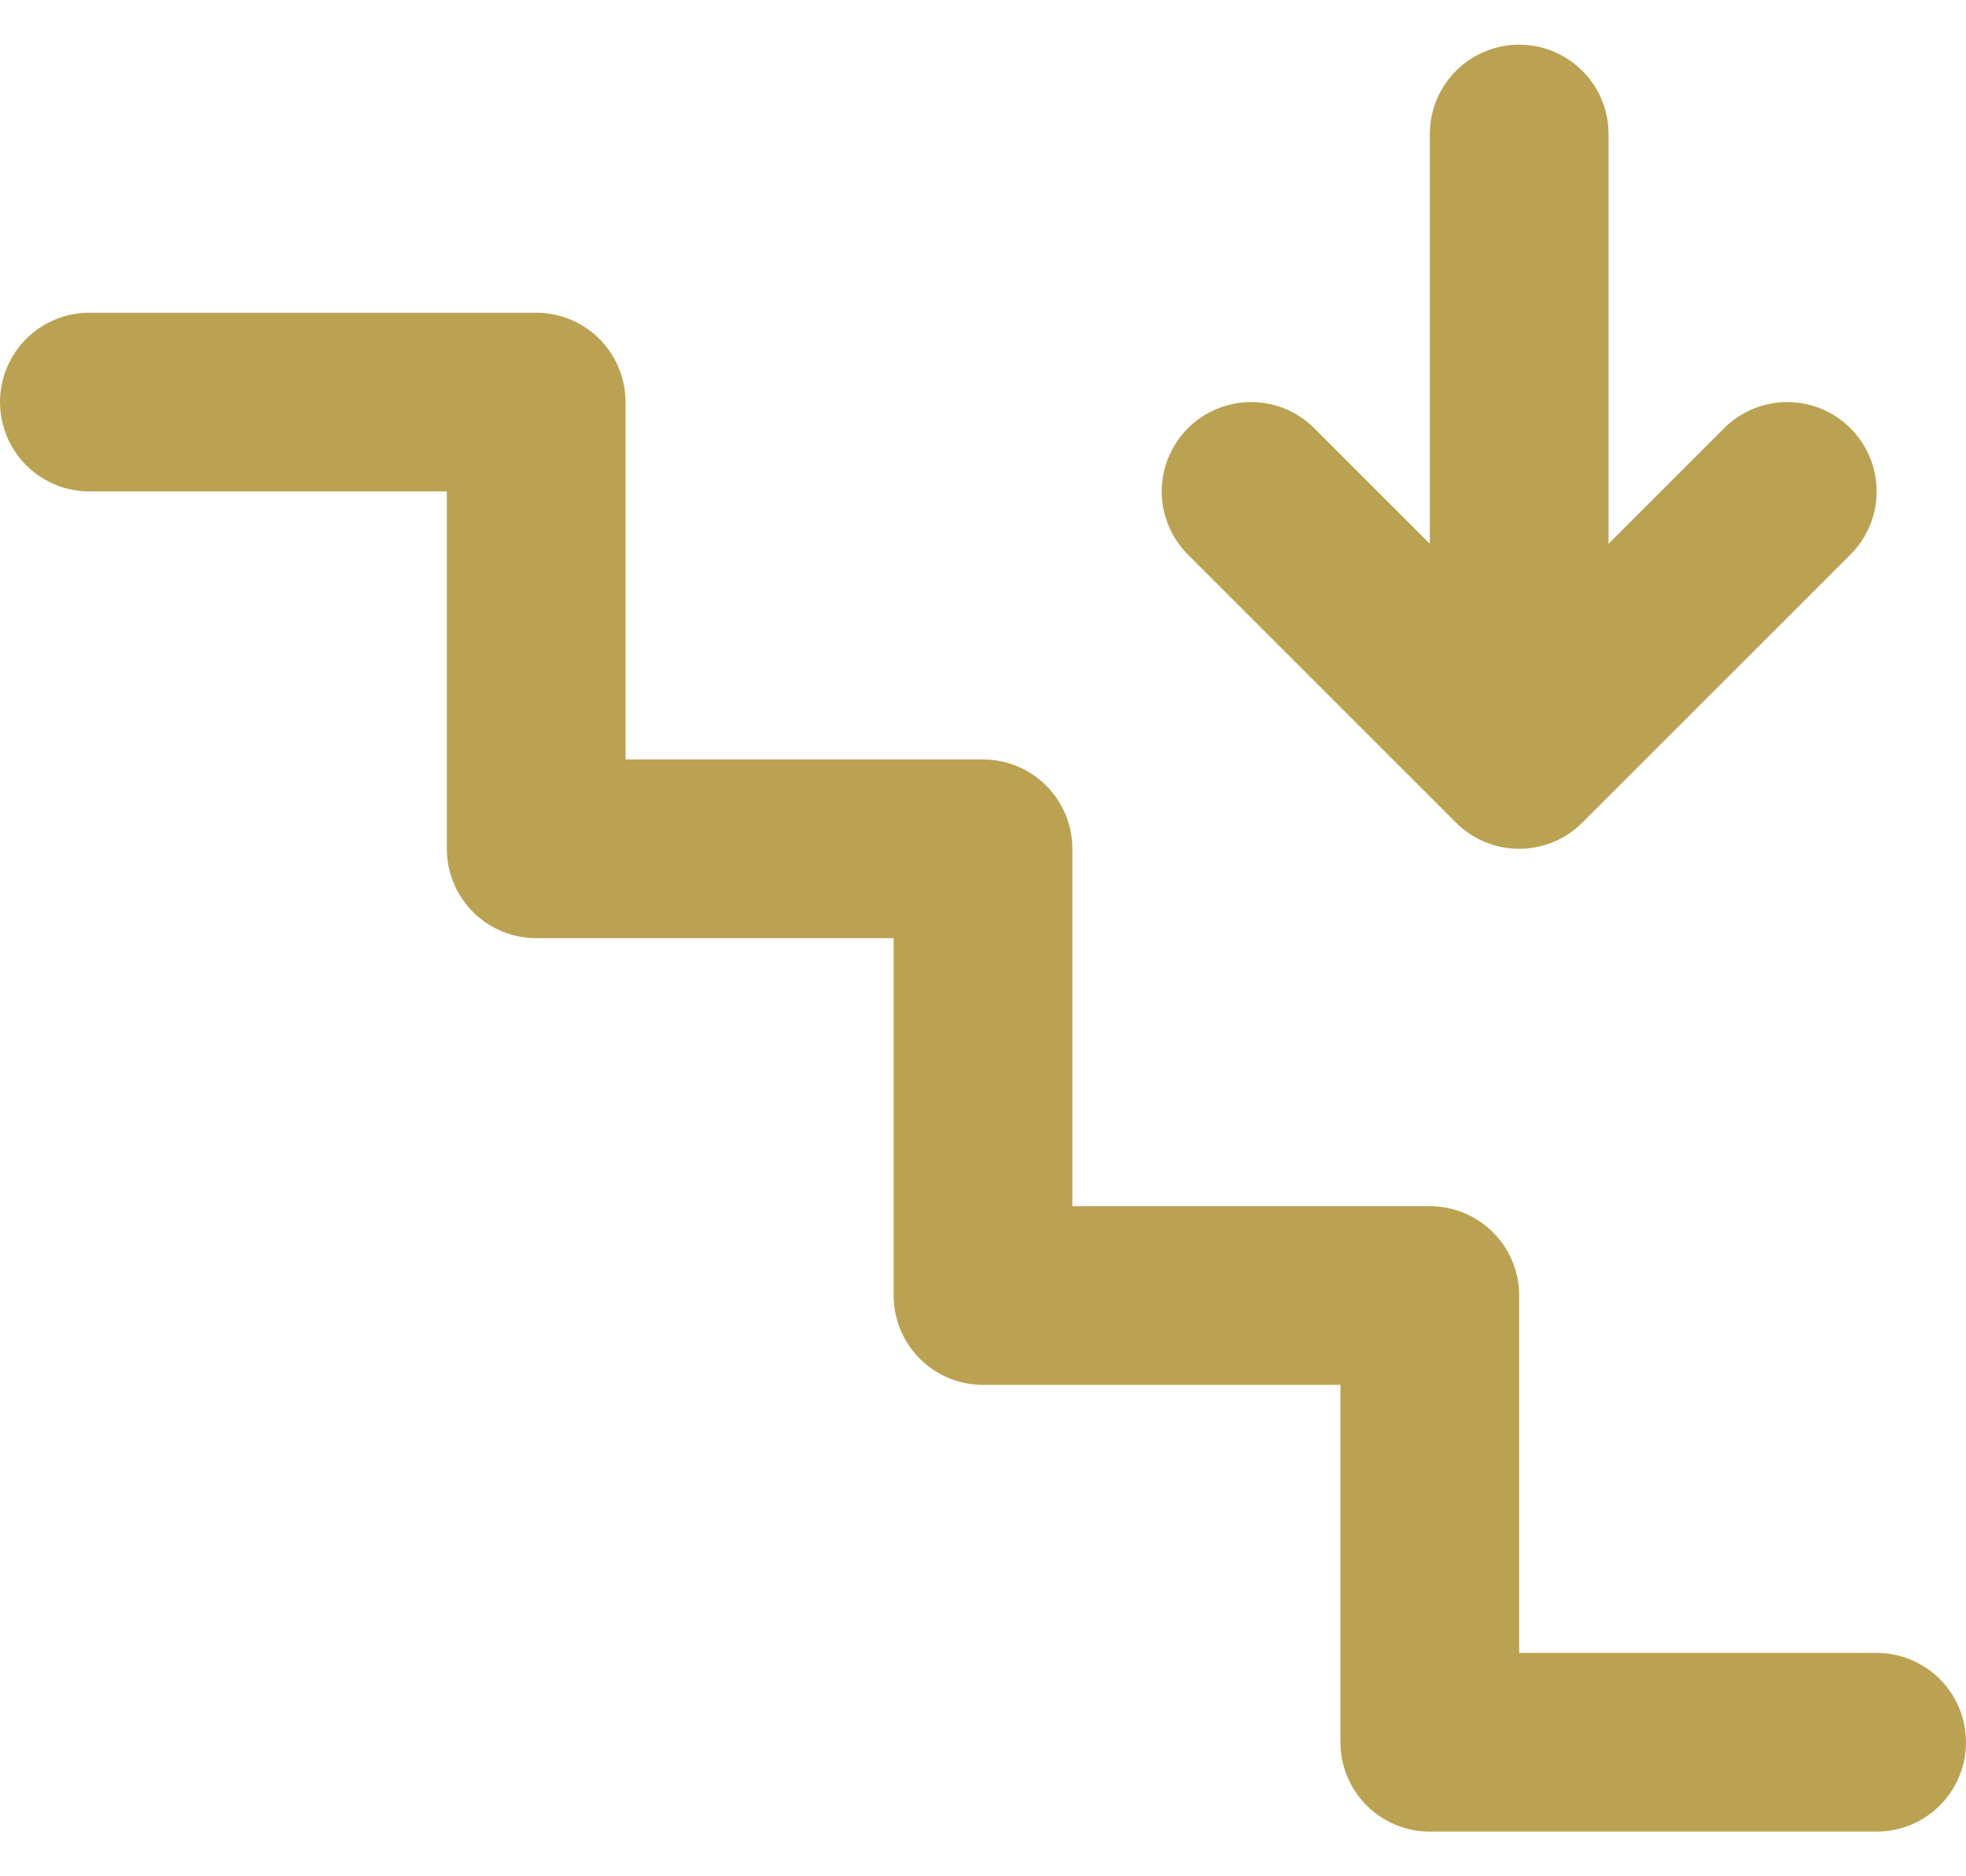
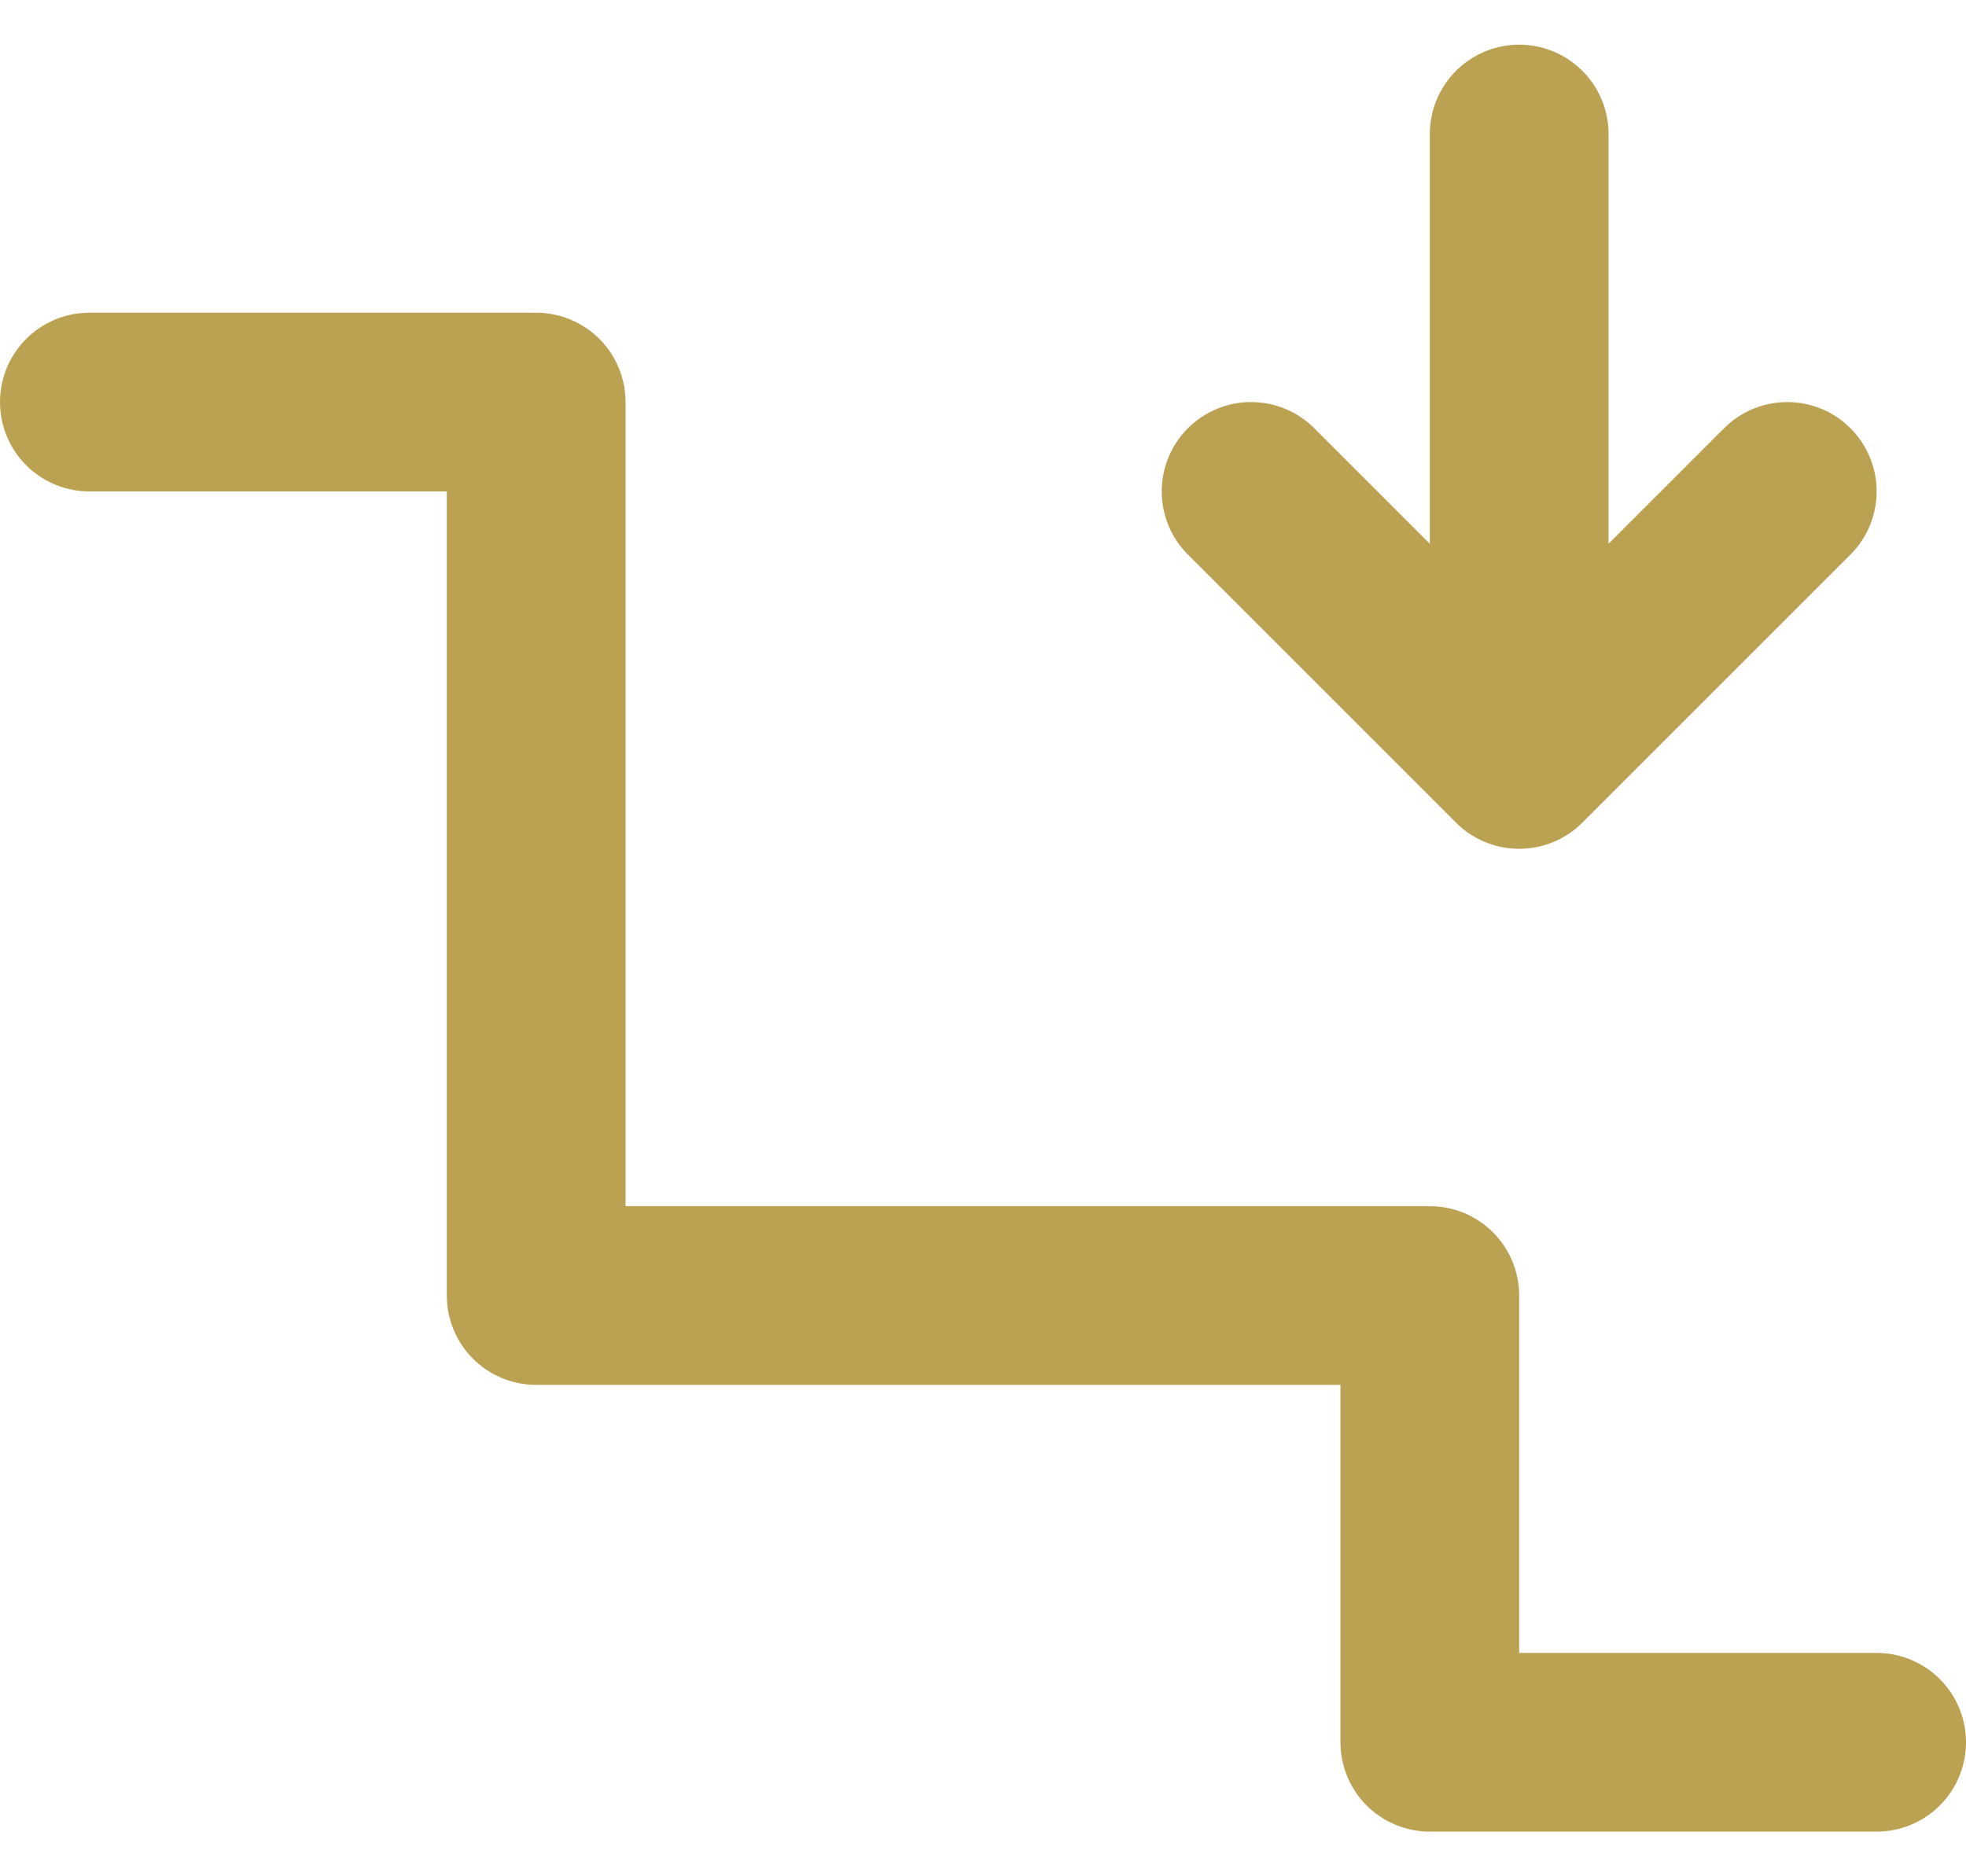
<svg xmlns="http://www.w3.org/2000/svg" width="22" height="21" viewBox="0 0 22 21" fill="none">
-   <path d="M21 19.5H16V14.5H11V9.5H6V4.5H1M17 1.5V8.5M17 8.5L14 5.5M17 8.5L20 5.5" stroke="#BBA253" stroke-width="2" stroke-linecap="round" stroke-linejoin="round" />
+   <path d="M21 19.5H16V14.5H11H6V4.5H1M17 1.5V8.5M17 8.5L14 5.5M17 8.5L20 5.5" stroke="#BBA253" stroke-width="2" stroke-linecap="round" stroke-linejoin="round" />
</svg>